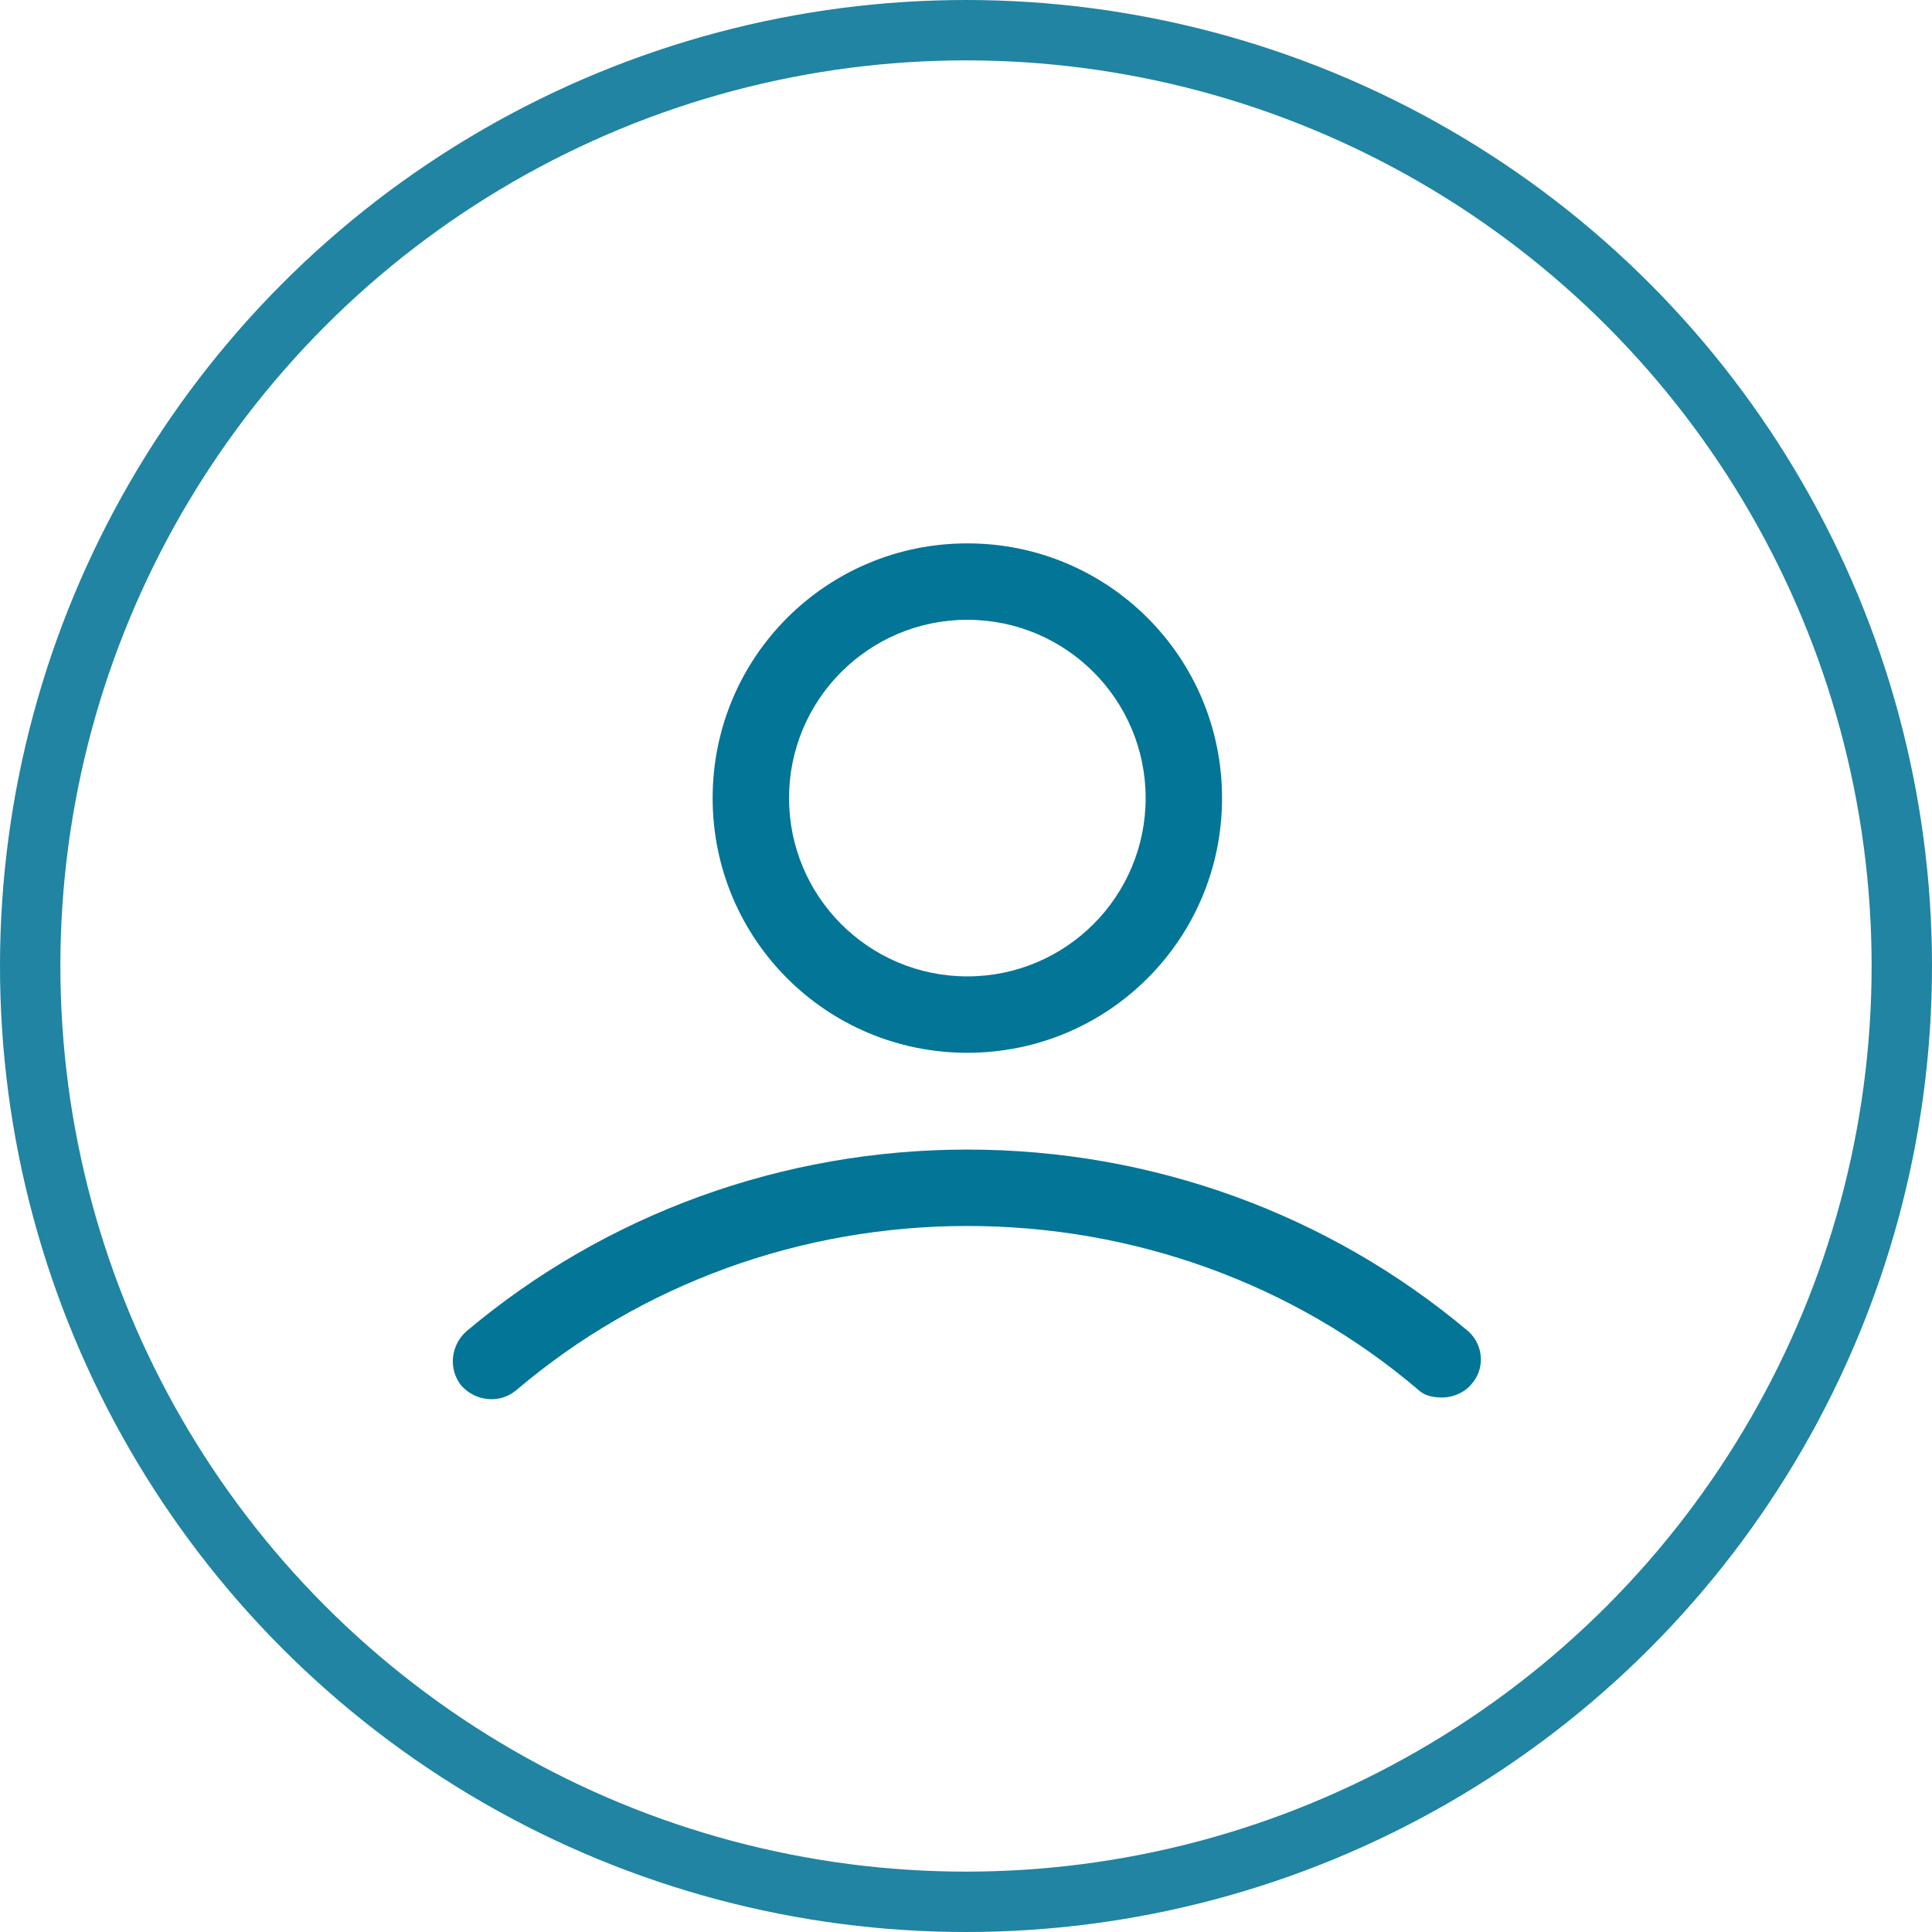
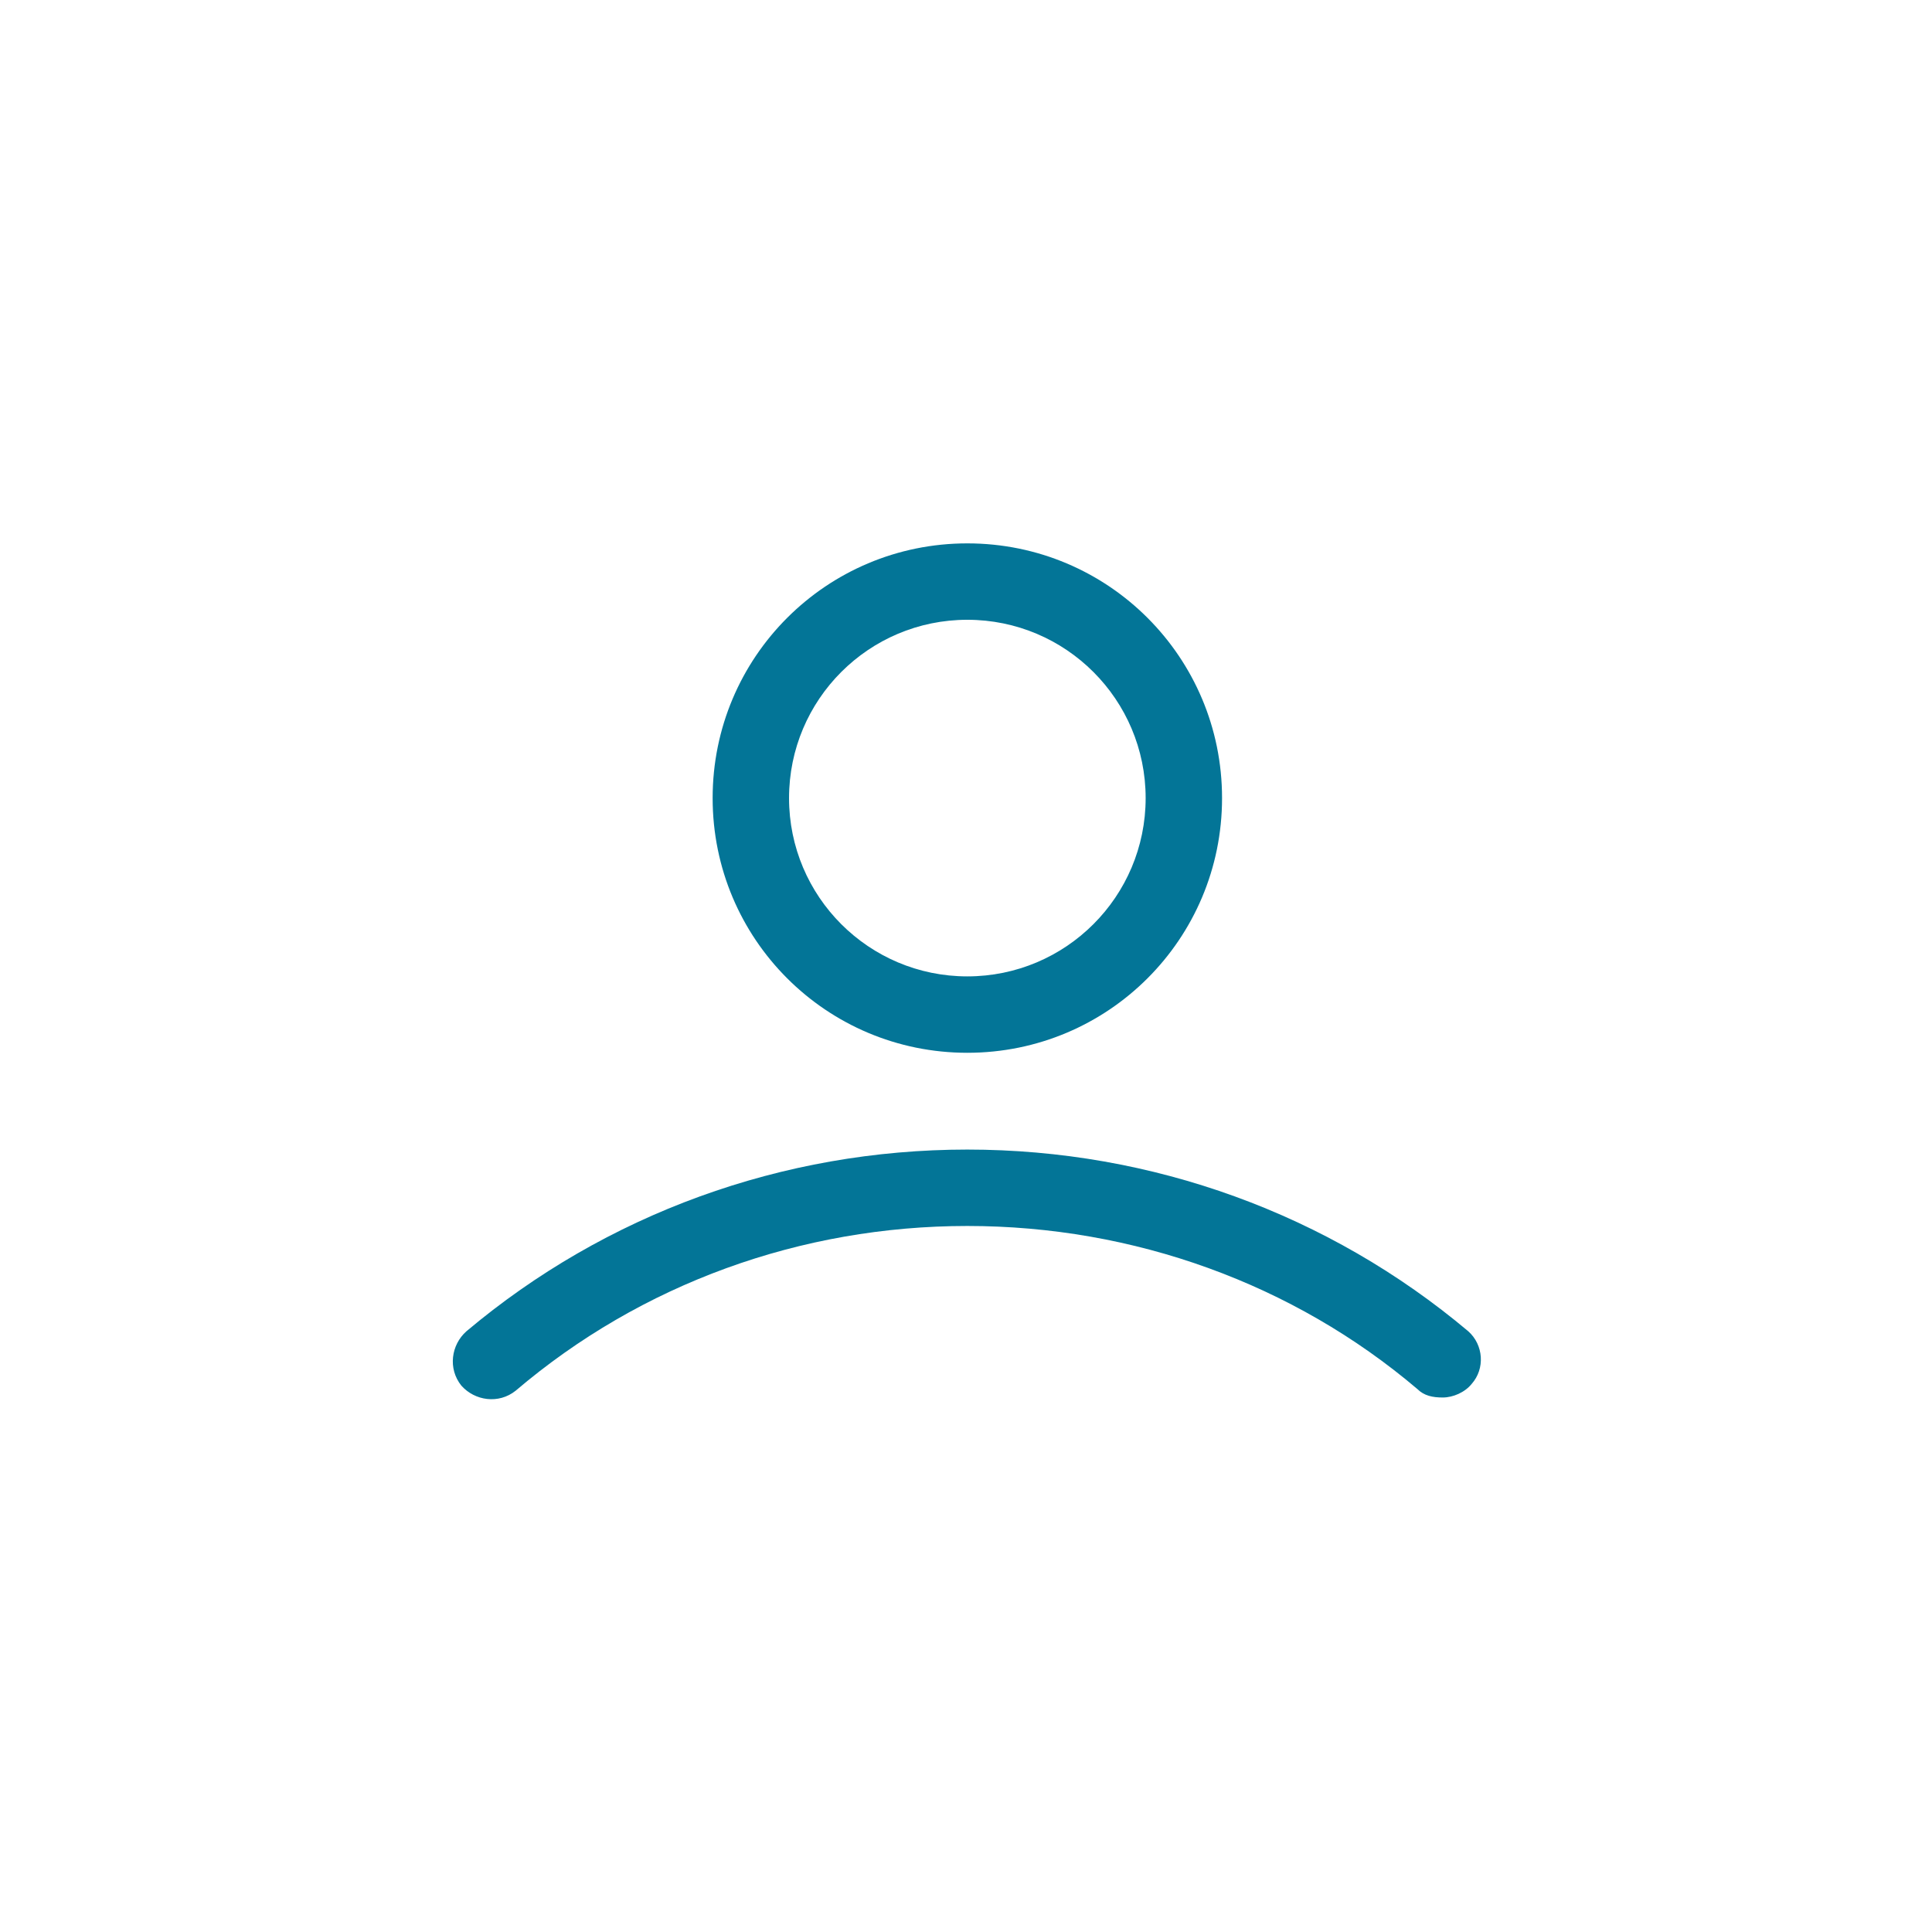
<svg xmlns="http://www.w3.org/2000/svg" width="64" height="64" viewBox="0 0 64 64" fill="none">
  <path d="M32.044 34.875C36.713 34.875 40.482 31.106 40.482 26.438C40.482 21.769 36.713 18 32.044 18C27.376 18 23.607 21.769 23.607 26.438C23.607 31.106 27.376 34.875 32.044 34.875ZM32.044 20.531C35.307 20.531 37.951 23.175 37.951 26.438C37.951 29.7 35.307 32.344 32.044 32.344C28.782 32.344 26.138 29.7 26.138 26.438C26.138 23.175 28.782 20.531 32.044 20.531Z" fill="#037597" />
  <path d="M48.638 44.1C44.026 40.219 38.176 38.081 32.044 38.081C25.913 38.081 20.063 40.219 15.451 44.1C14.944 44.55 14.832 45.337 15.282 45.9C15.732 46.406 16.519 46.519 17.082 46.069C21.244 42.525 26.532 40.612 32.044 40.612C37.557 40.612 42.844 42.525 46.951 46.013C47.176 46.237 47.457 46.294 47.794 46.294C48.132 46.294 48.526 46.125 48.751 45.844C49.201 45.337 49.144 44.55 48.638 44.1Z" fill="#037597" />
-   <circle cx="32" cy="32" r="31" stroke="#2084A2" stroke-width="2" />
</svg>